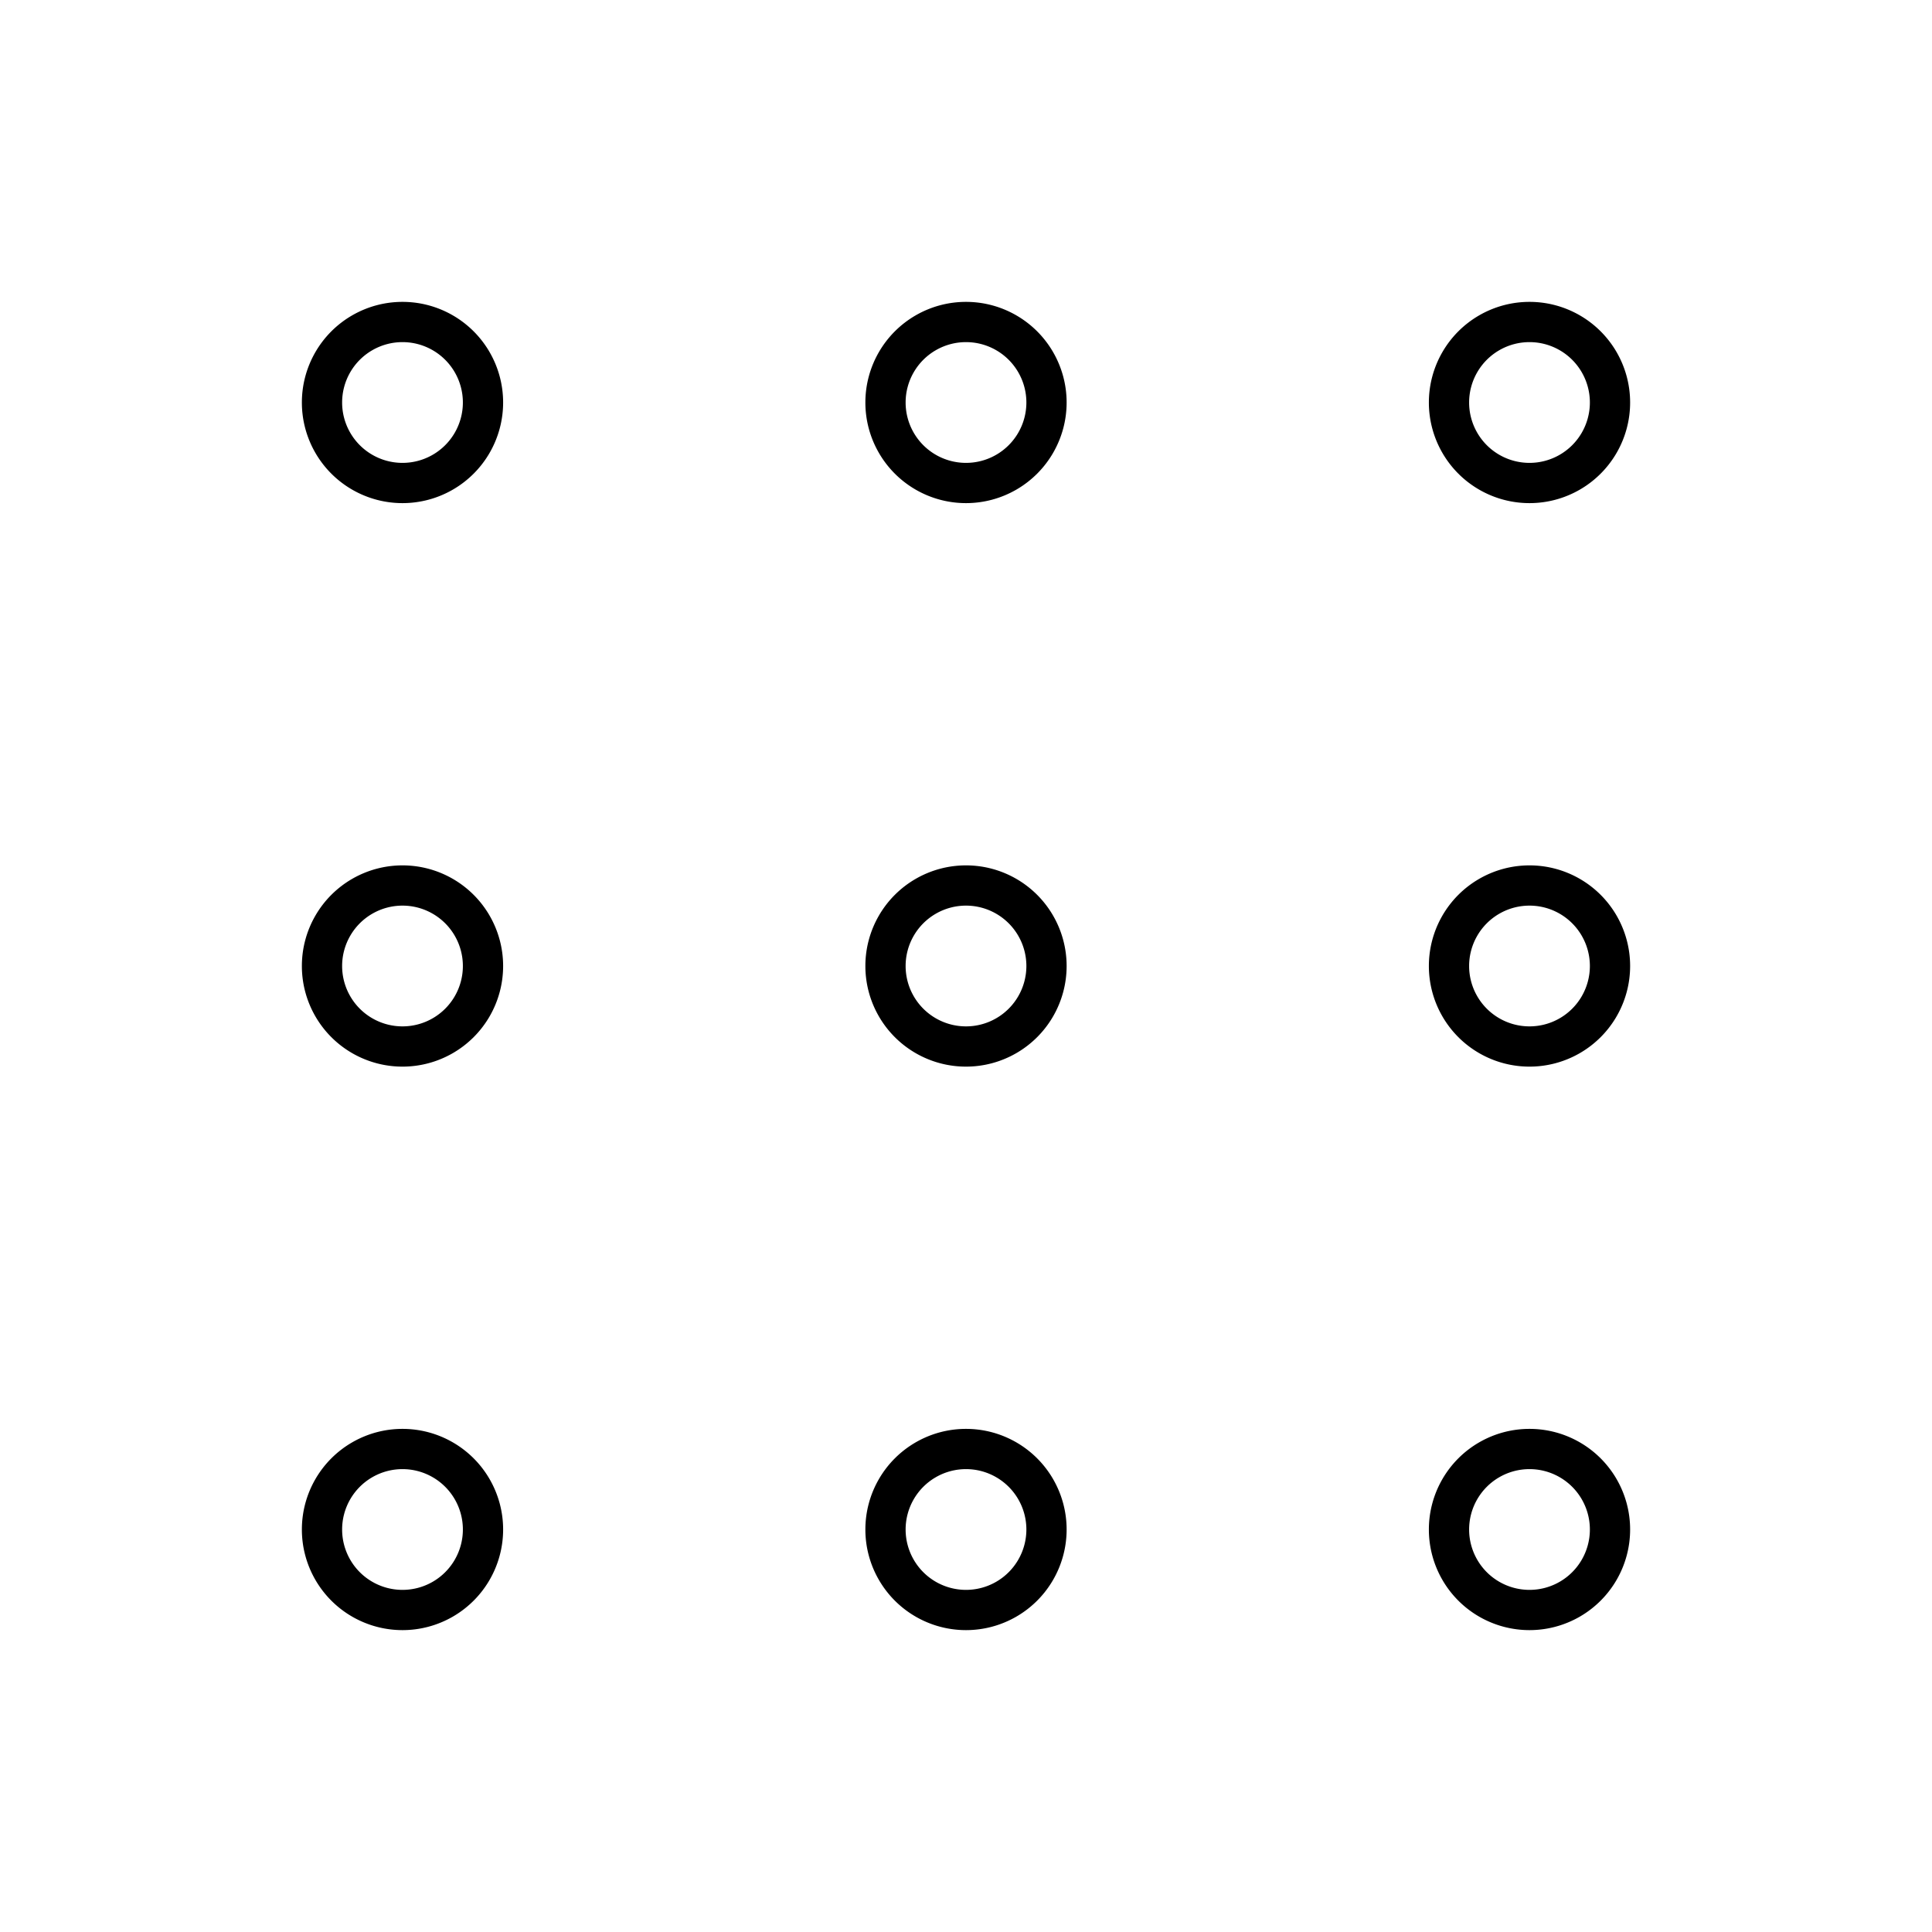
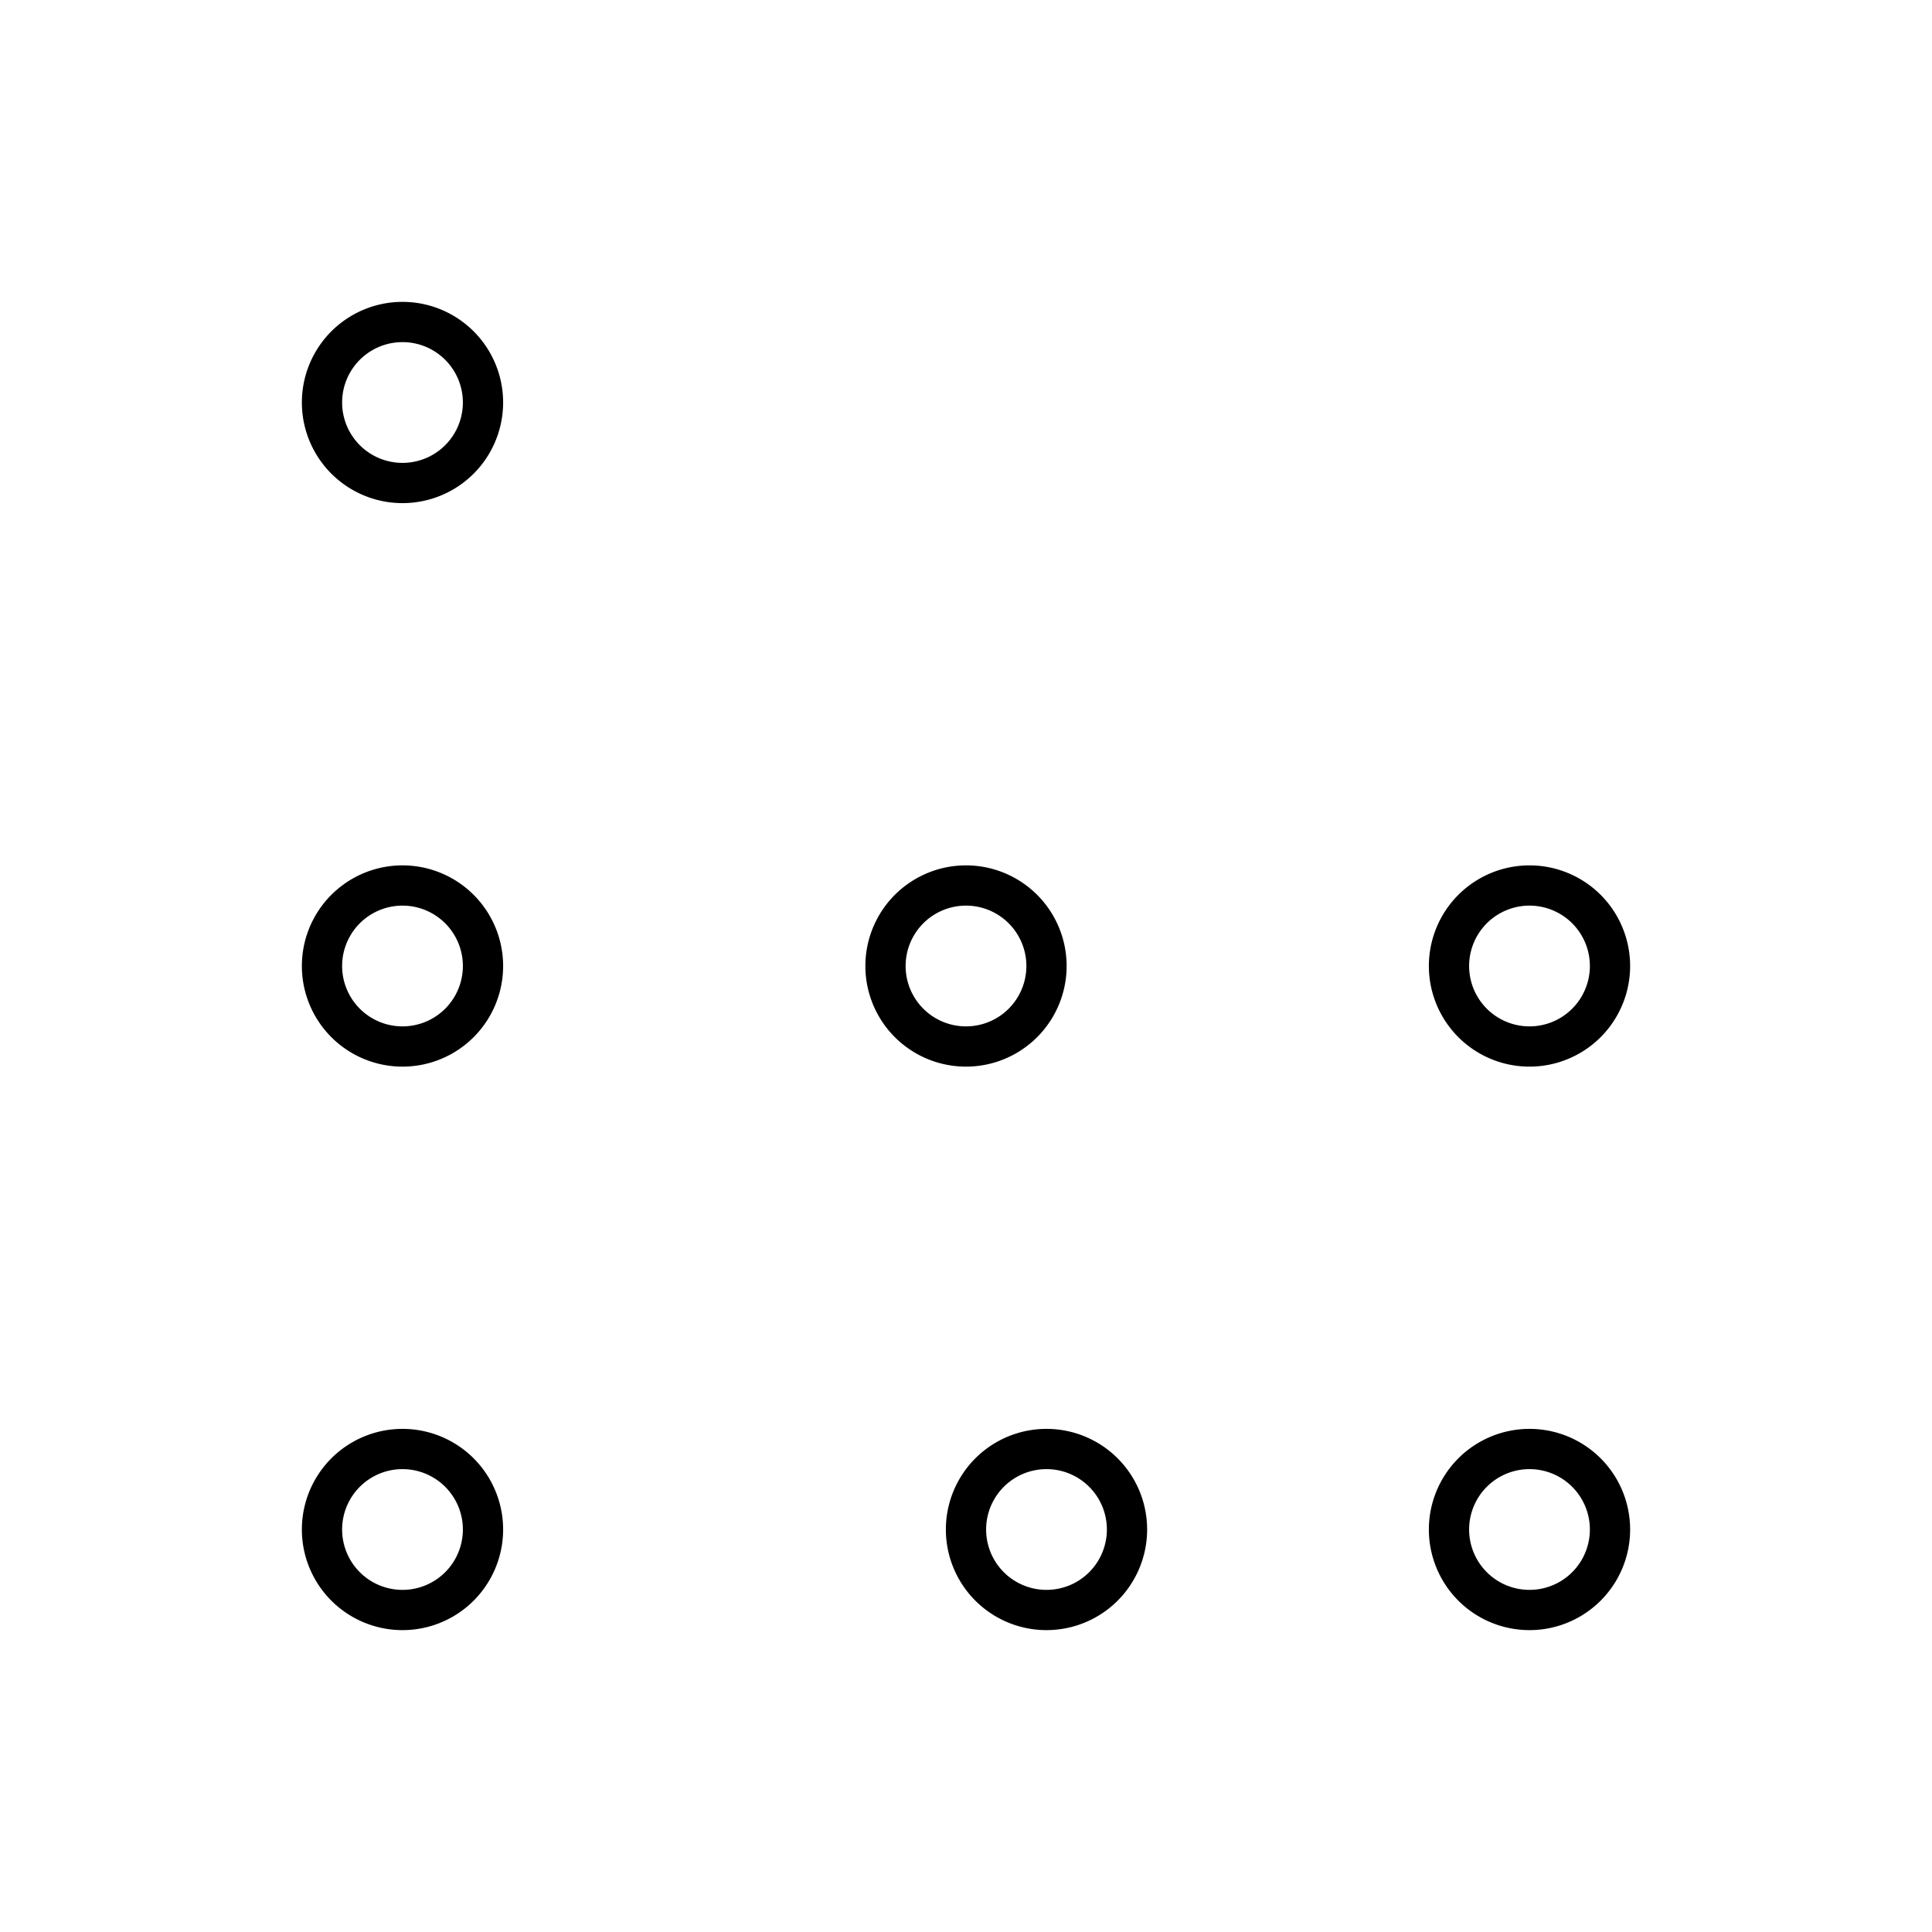
<svg xmlns="http://www.w3.org/2000/svg" viewBox="0 0 24 24" fill="none" stroke="currentColor" stroke-linecap="round" stroke-linejoin="round" width="24" height="24" stroke-width="0.5">
  <path d="M5 5m-1 0a1 1 0 1 0 2 0a1 1 0 1 0 -2 0" />
-   <path d="M12 5m-1 0a1 1 0 1 0 2 0a1 1 0 1 0 -2 0" />
-   <path d="M19 5m-1 0a1 1 0 1 0 2 0a1 1 0 1 0 -2 0" />
  <path d="M5 12m-1 0a1 1 0 1 0 2 0a1 1 0 1 0 -2 0" />
  <path d="M12 12m-1 0a1 1 0 1 0 2 0a1 1 0 1 0 -2 0" />
  <path d="M19 12m-1 0a1 1 0 1 0 2 0a1 1 0 1 0 -2 0" />
  <path d="M5 19m-1 0a1 1 0 1 0 2 0a1 1 0 1 0 -2 0" />
-   <path d="M12 19m-1 0a1 1 0 1 0 2 0a1 1 0 1 0 -2 0" />
+   <path d="M12 19a1 1 0 1 0 2 0a1 1 0 1 0 -2 0" />
  <path d="M19 19m-1 0a1 1 0 1 0 2 0a1 1 0 1 0 -2 0" />
</svg>